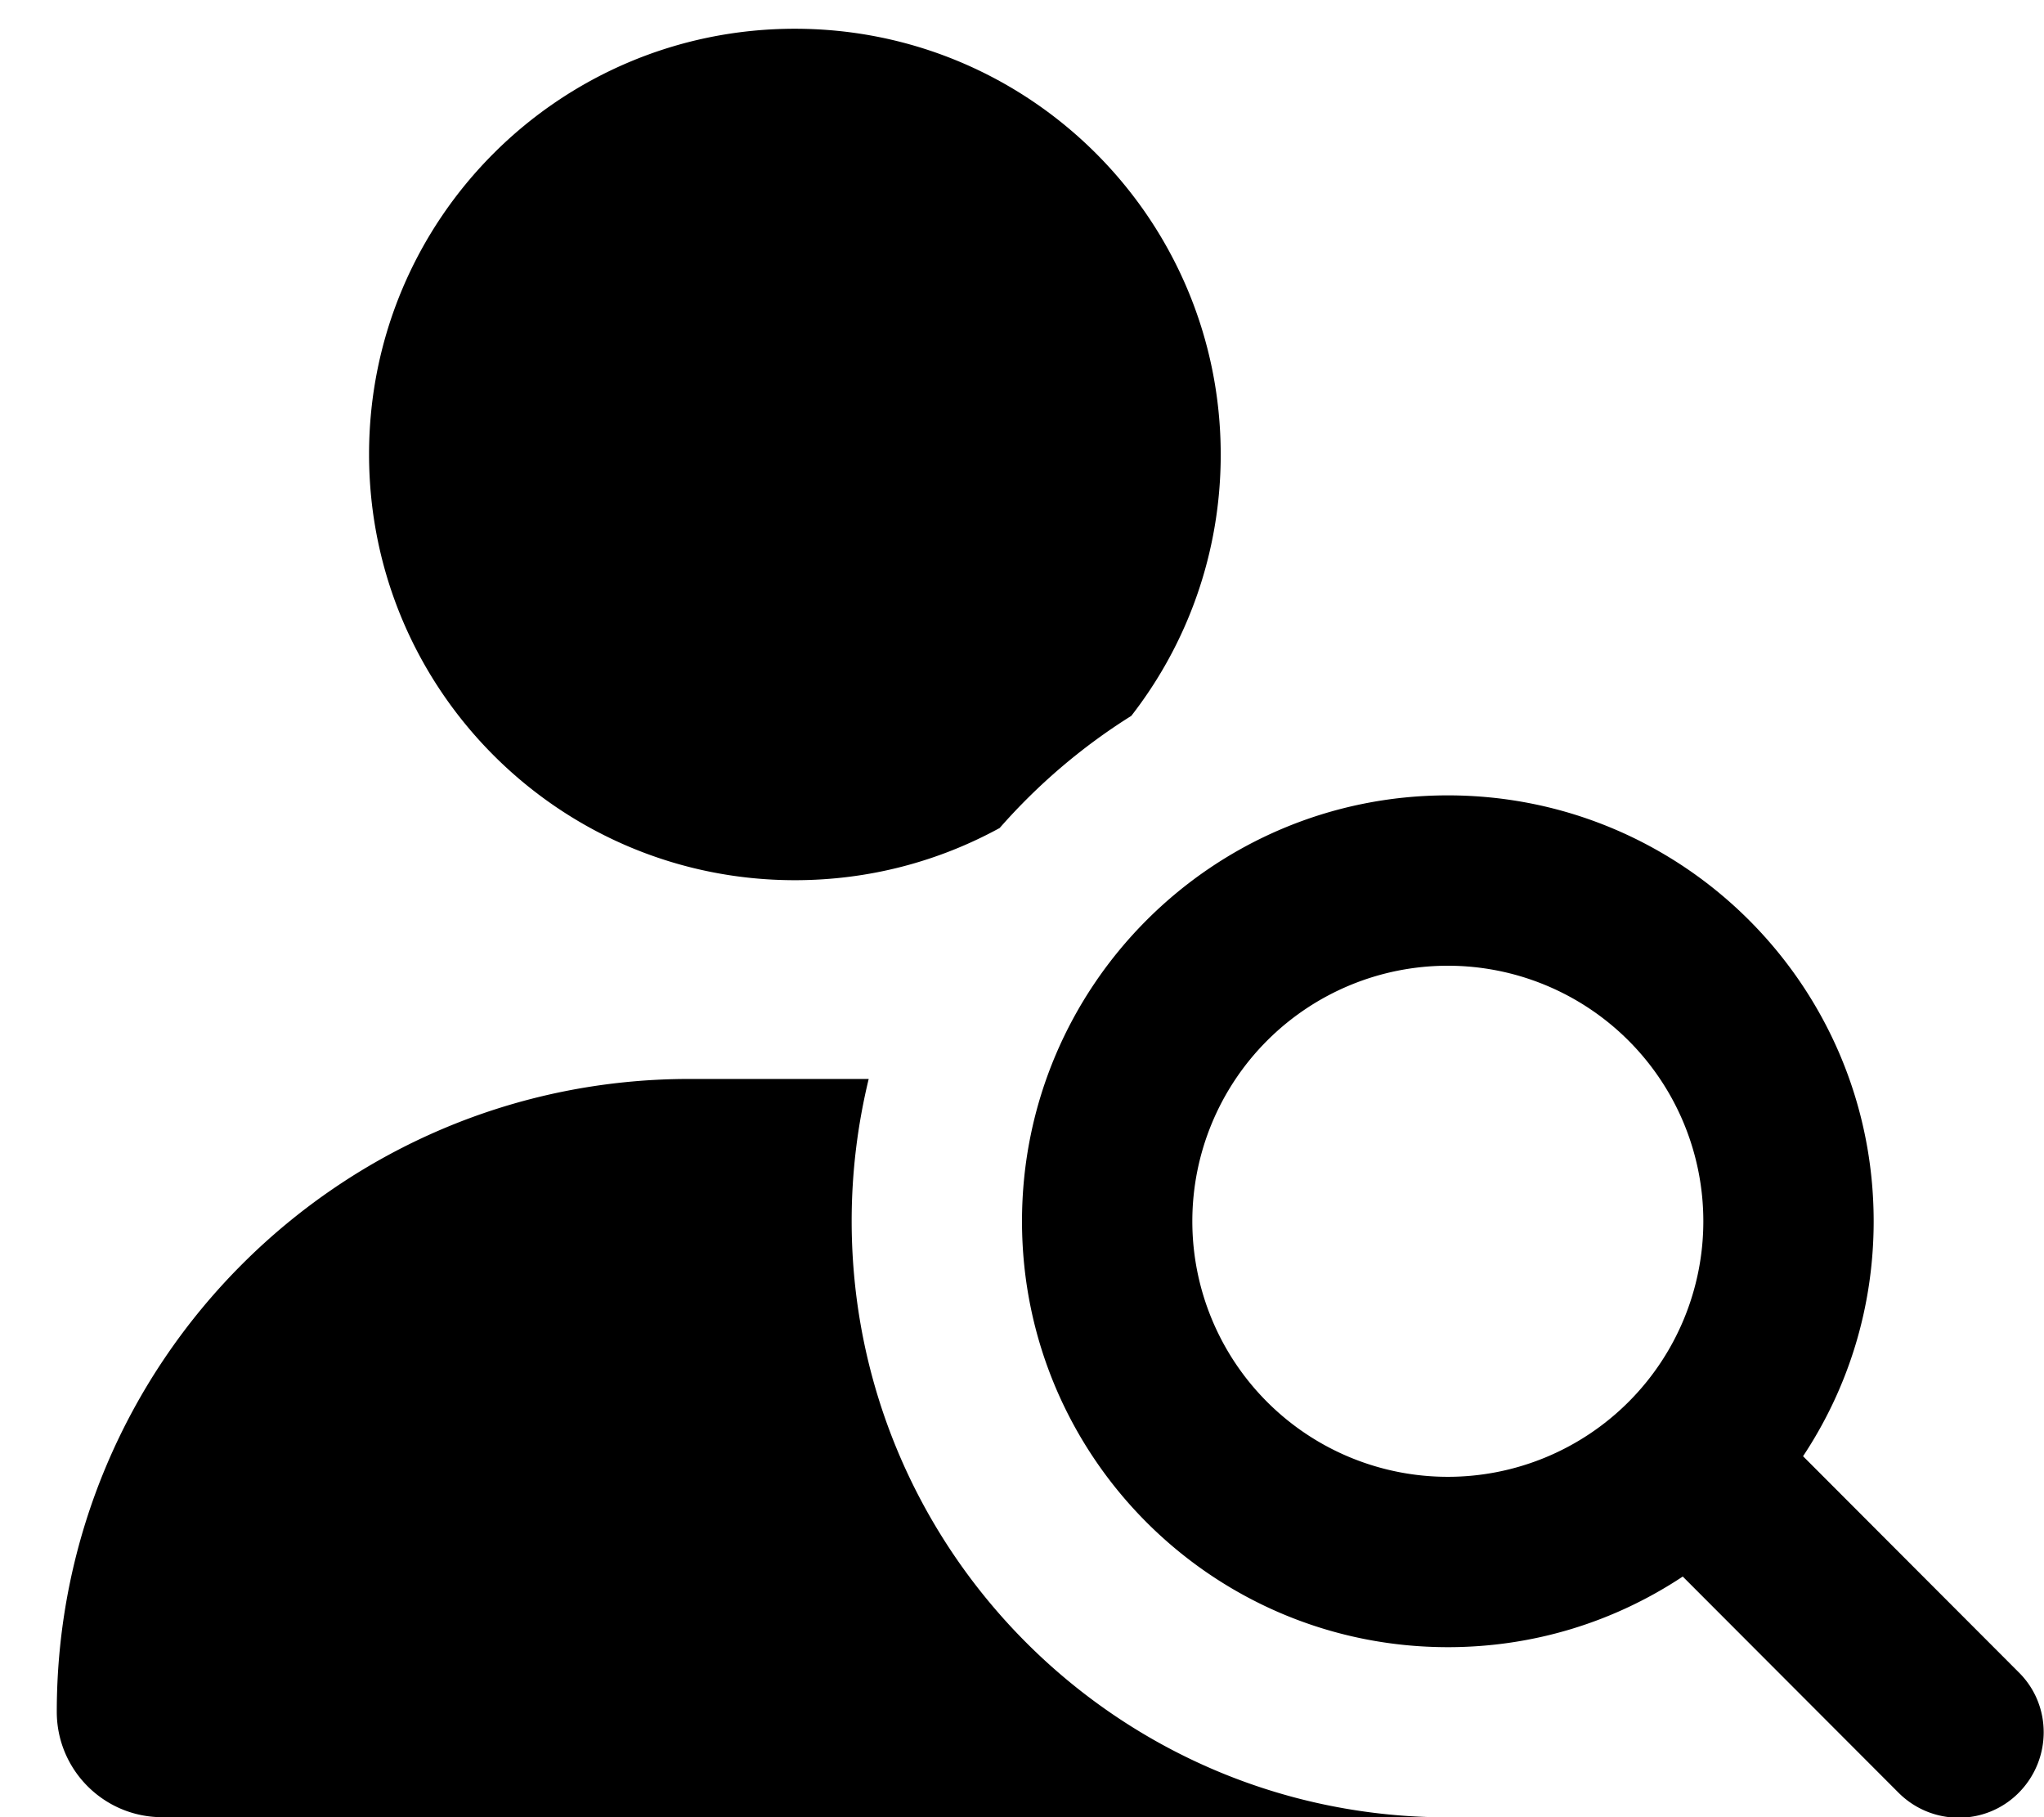
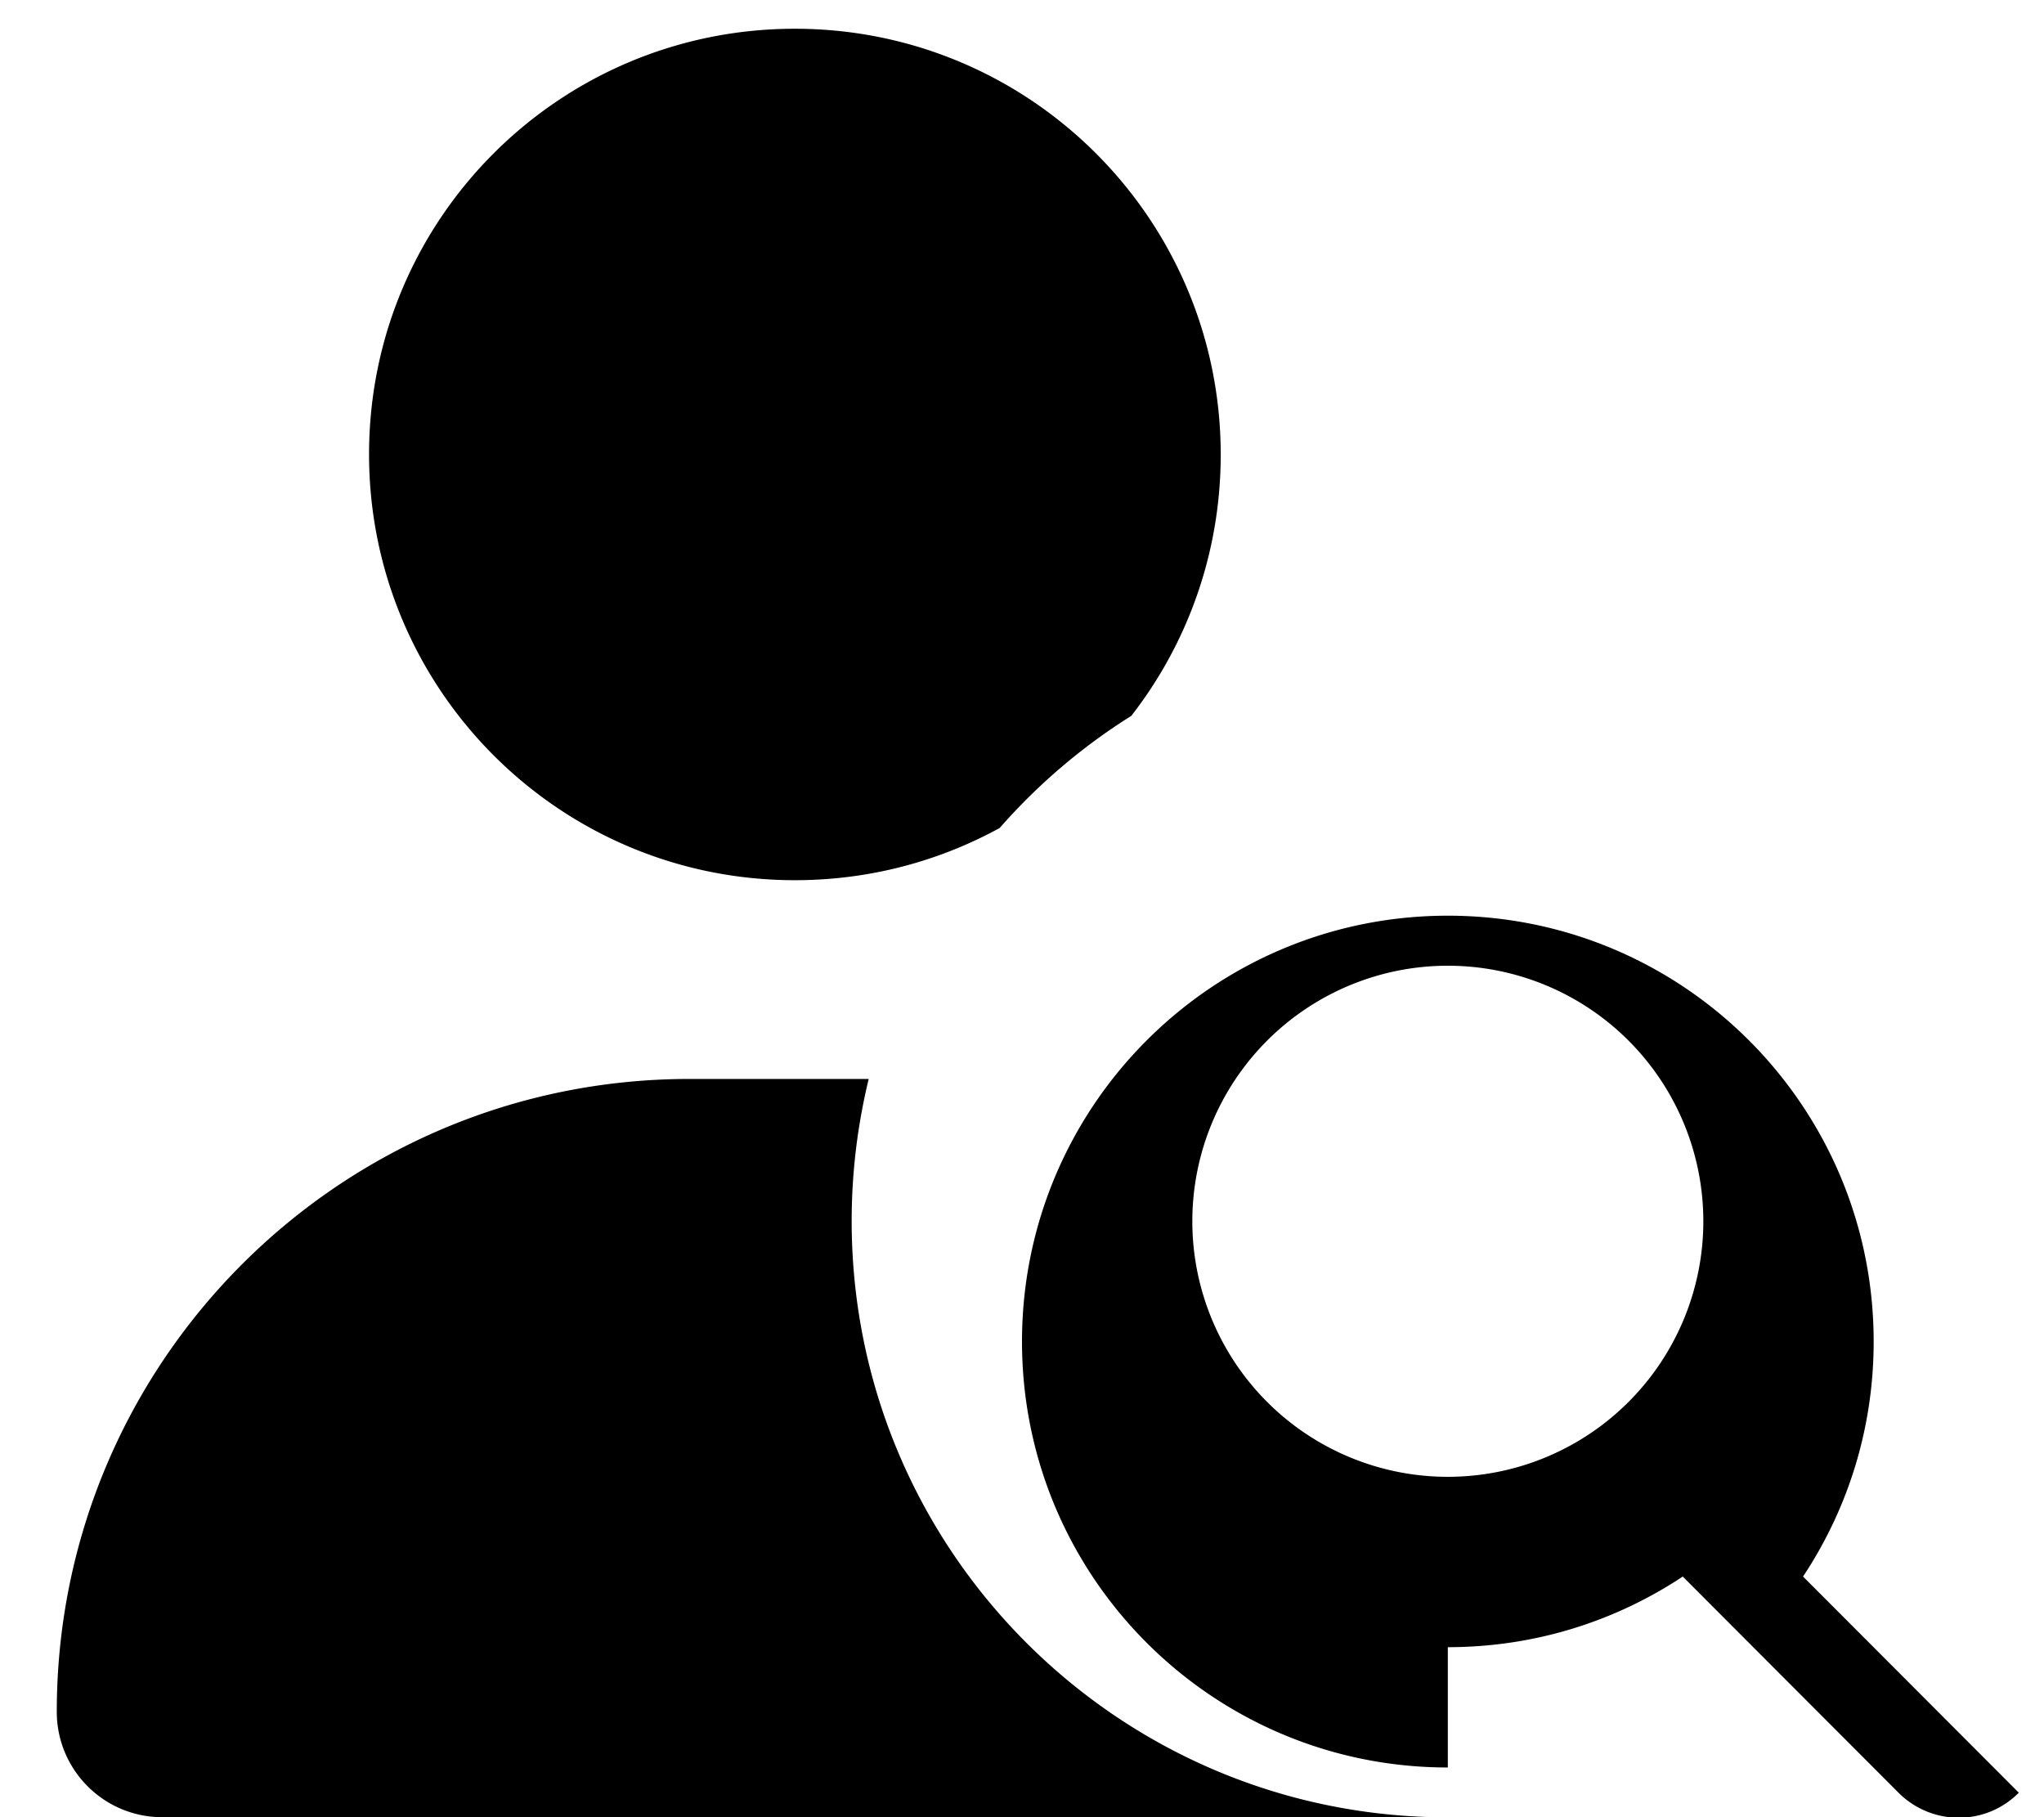
<svg xmlns="http://www.w3.org/2000/svg" viewBox="0 0 576 512">
-   <path fill="currentColor" d="M224 248c20.9 0 40.5-5.3 57.7-14.7 10.7-12.2 23.2-22.9 37.1-31.6 15.8-20.3 25.2-45.9 25.2-73.6 0-66.3-53.7-120-120-120S104 61.7 104 128 157.7 248 224 248zm-29.7 56C95.8 304 16 383.8 16 482.3 16 498.7 29.3 512 45.7 512l356.6 0c.6 0 1.1 0 1.7 0-90.9-2.1-164-76.5-164-168 0-13.8 1.7-27.2 4.8-40l-50.5 0zM408 272.1a72 72 0 1 1 0 144 72 72 0 1 1 0-144zm0 192c24.5 0 47.2-7.3 66.2-19.9L535 505.1c9.4 9.4 24.6 9.4 33.9 0s9.4-24.6 0-33.9l-60.8-60.9c12.6-19 19.9-41.7 19.9-66.2 0-66.3-53.7-120-120-120s-120 53.7-120 120 53.7 120 120 120z" />
+   <path fill="currentColor" d="M224 248c20.9 0 40.5-5.3 57.7-14.7 10.7-12.2 23.2-22.9 37.1-31.6 15.8-20.3 25.2-45.9 25.2-73.6 0-66.3-53.7-120-120-120S104 61.7 104 128 157.7 248 224 248zm-29.7 56C95.8 304 16 383.8 16 482.3 16 498.7 29.3 512 45.7 512l356.6 0c.6 0 1.1 0 1.7 0-90.9-2.1-164-76.5-164-168 0-13.8 1.7-27.2 4.8-40l-50.5 0zM408 272.1a72 72 0 1 1 0 144 72 72 0 1 1 0-144zm0 192c24.5 0 47.2-7.3 66.2-19.9L535 505.1c9.4 9.4 24.6 9.4 33.9 0l-60.8-60.9c12.6-19 19.9-41.7 19.9-66.2 0-66.3-53.7-120-120-120s-120 53.7-120 120 53.7 120 120 120z" />
</svg>